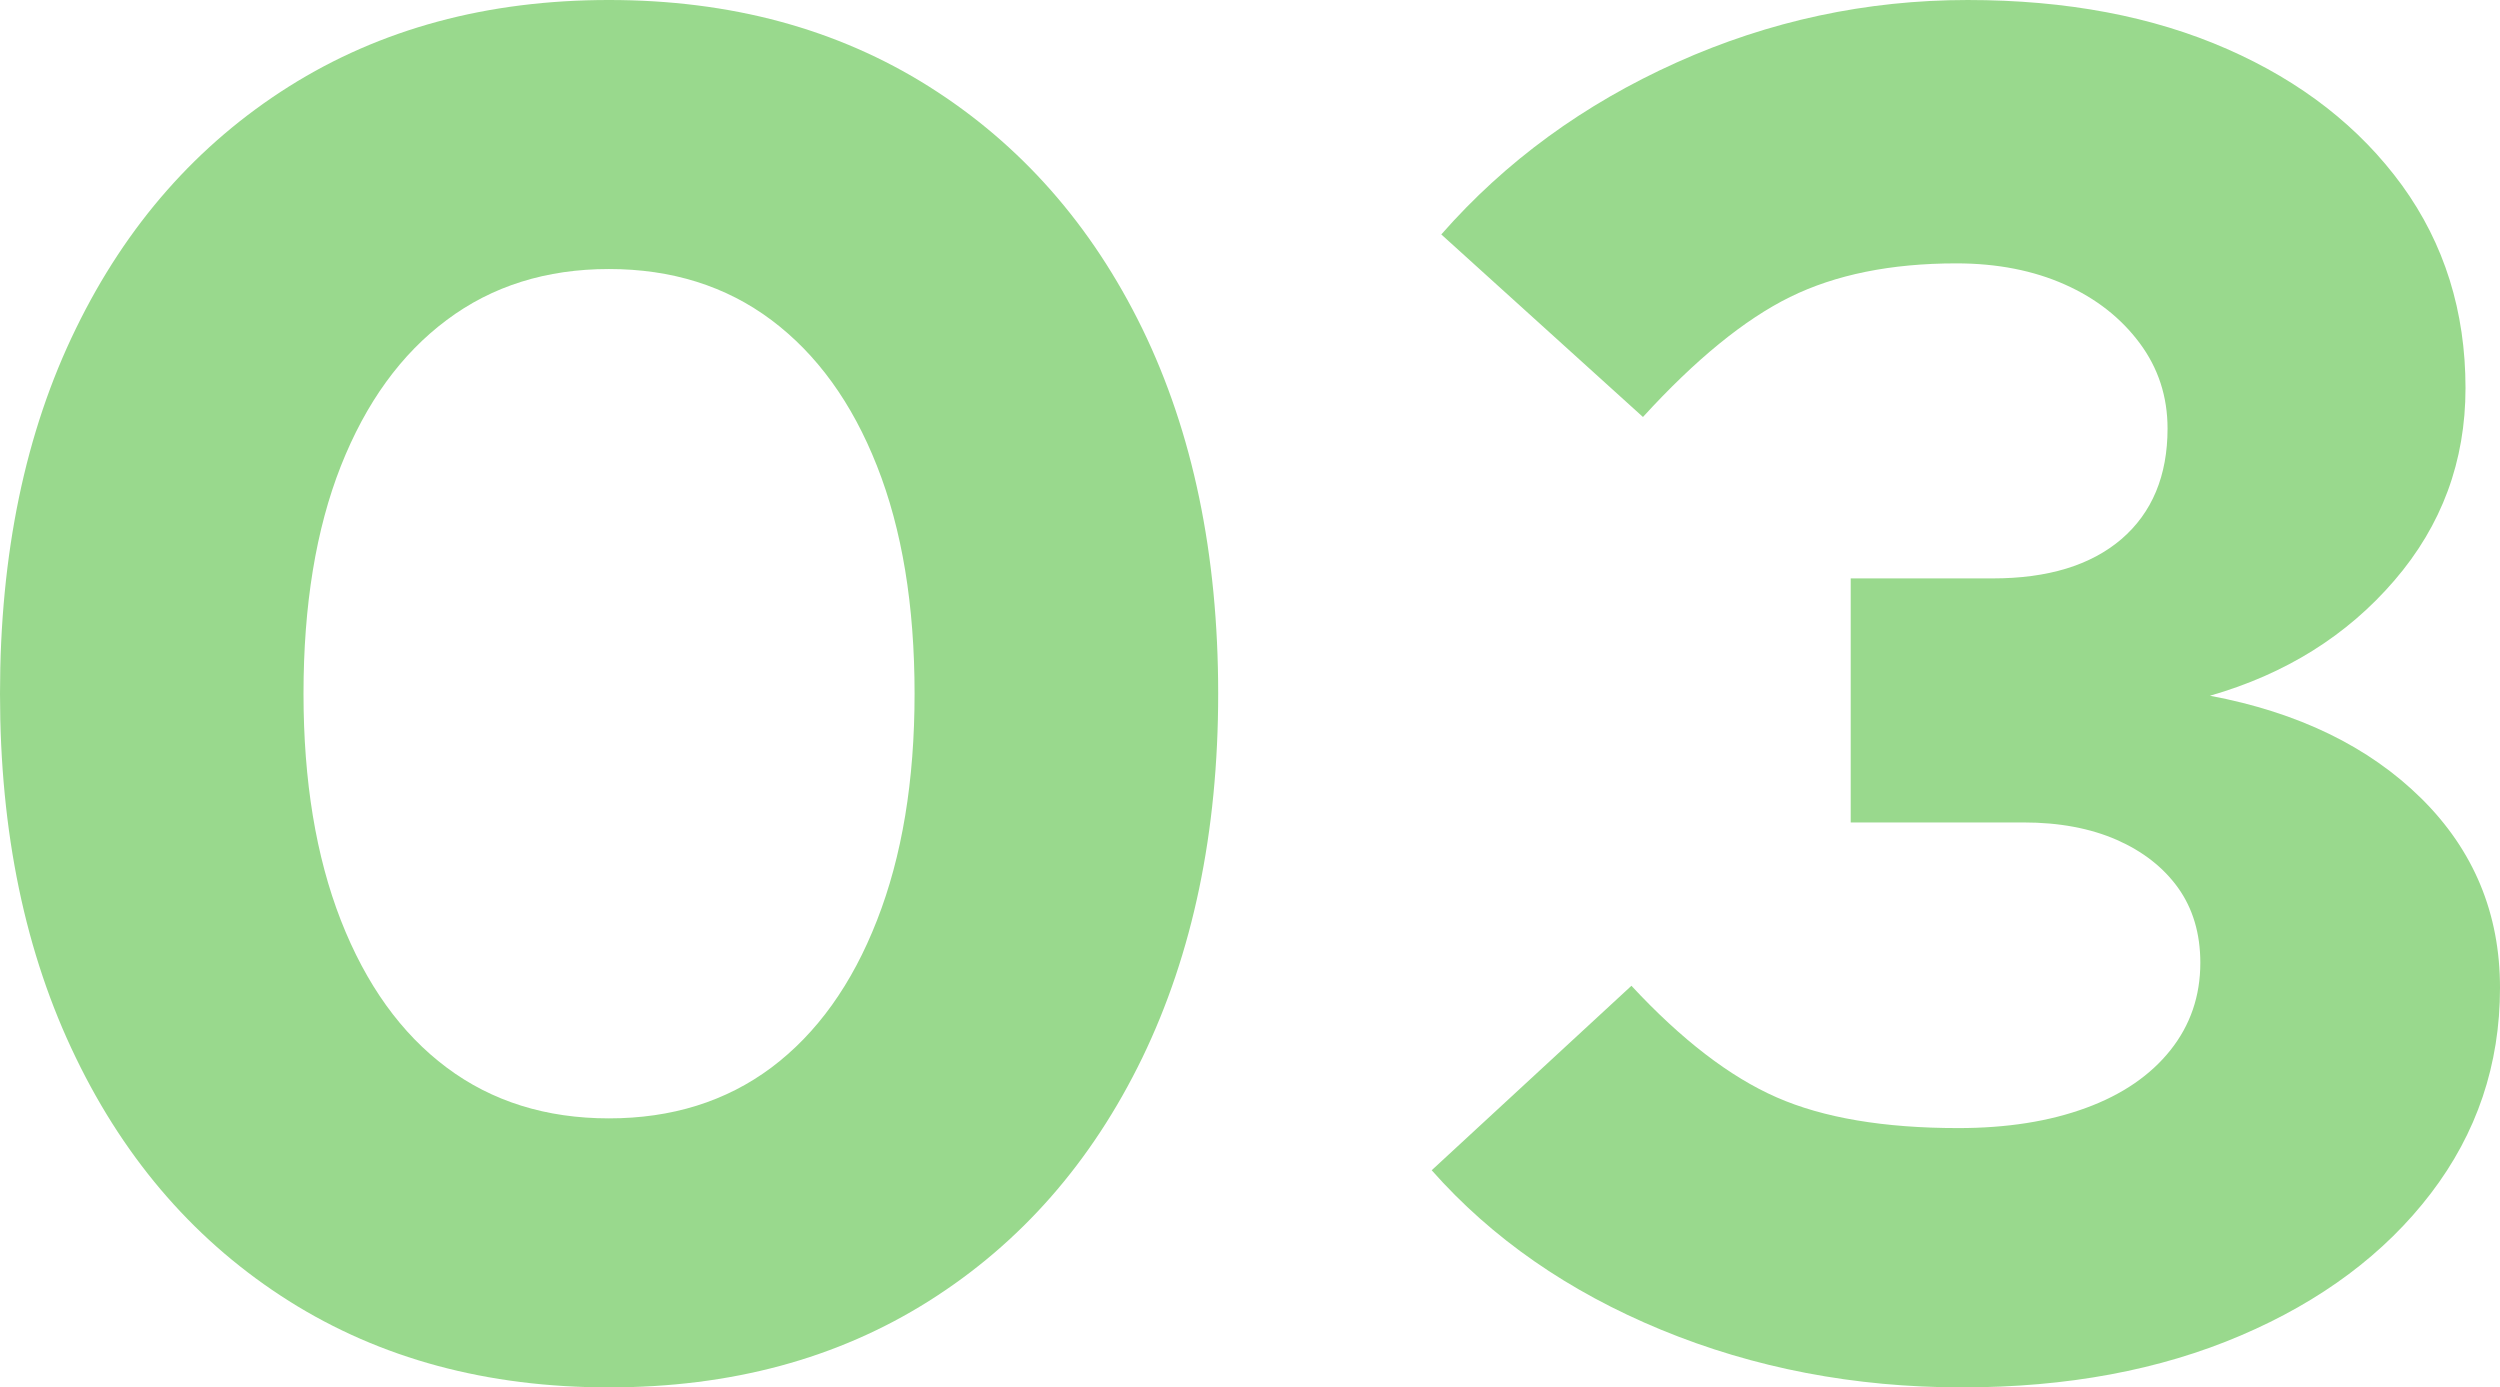
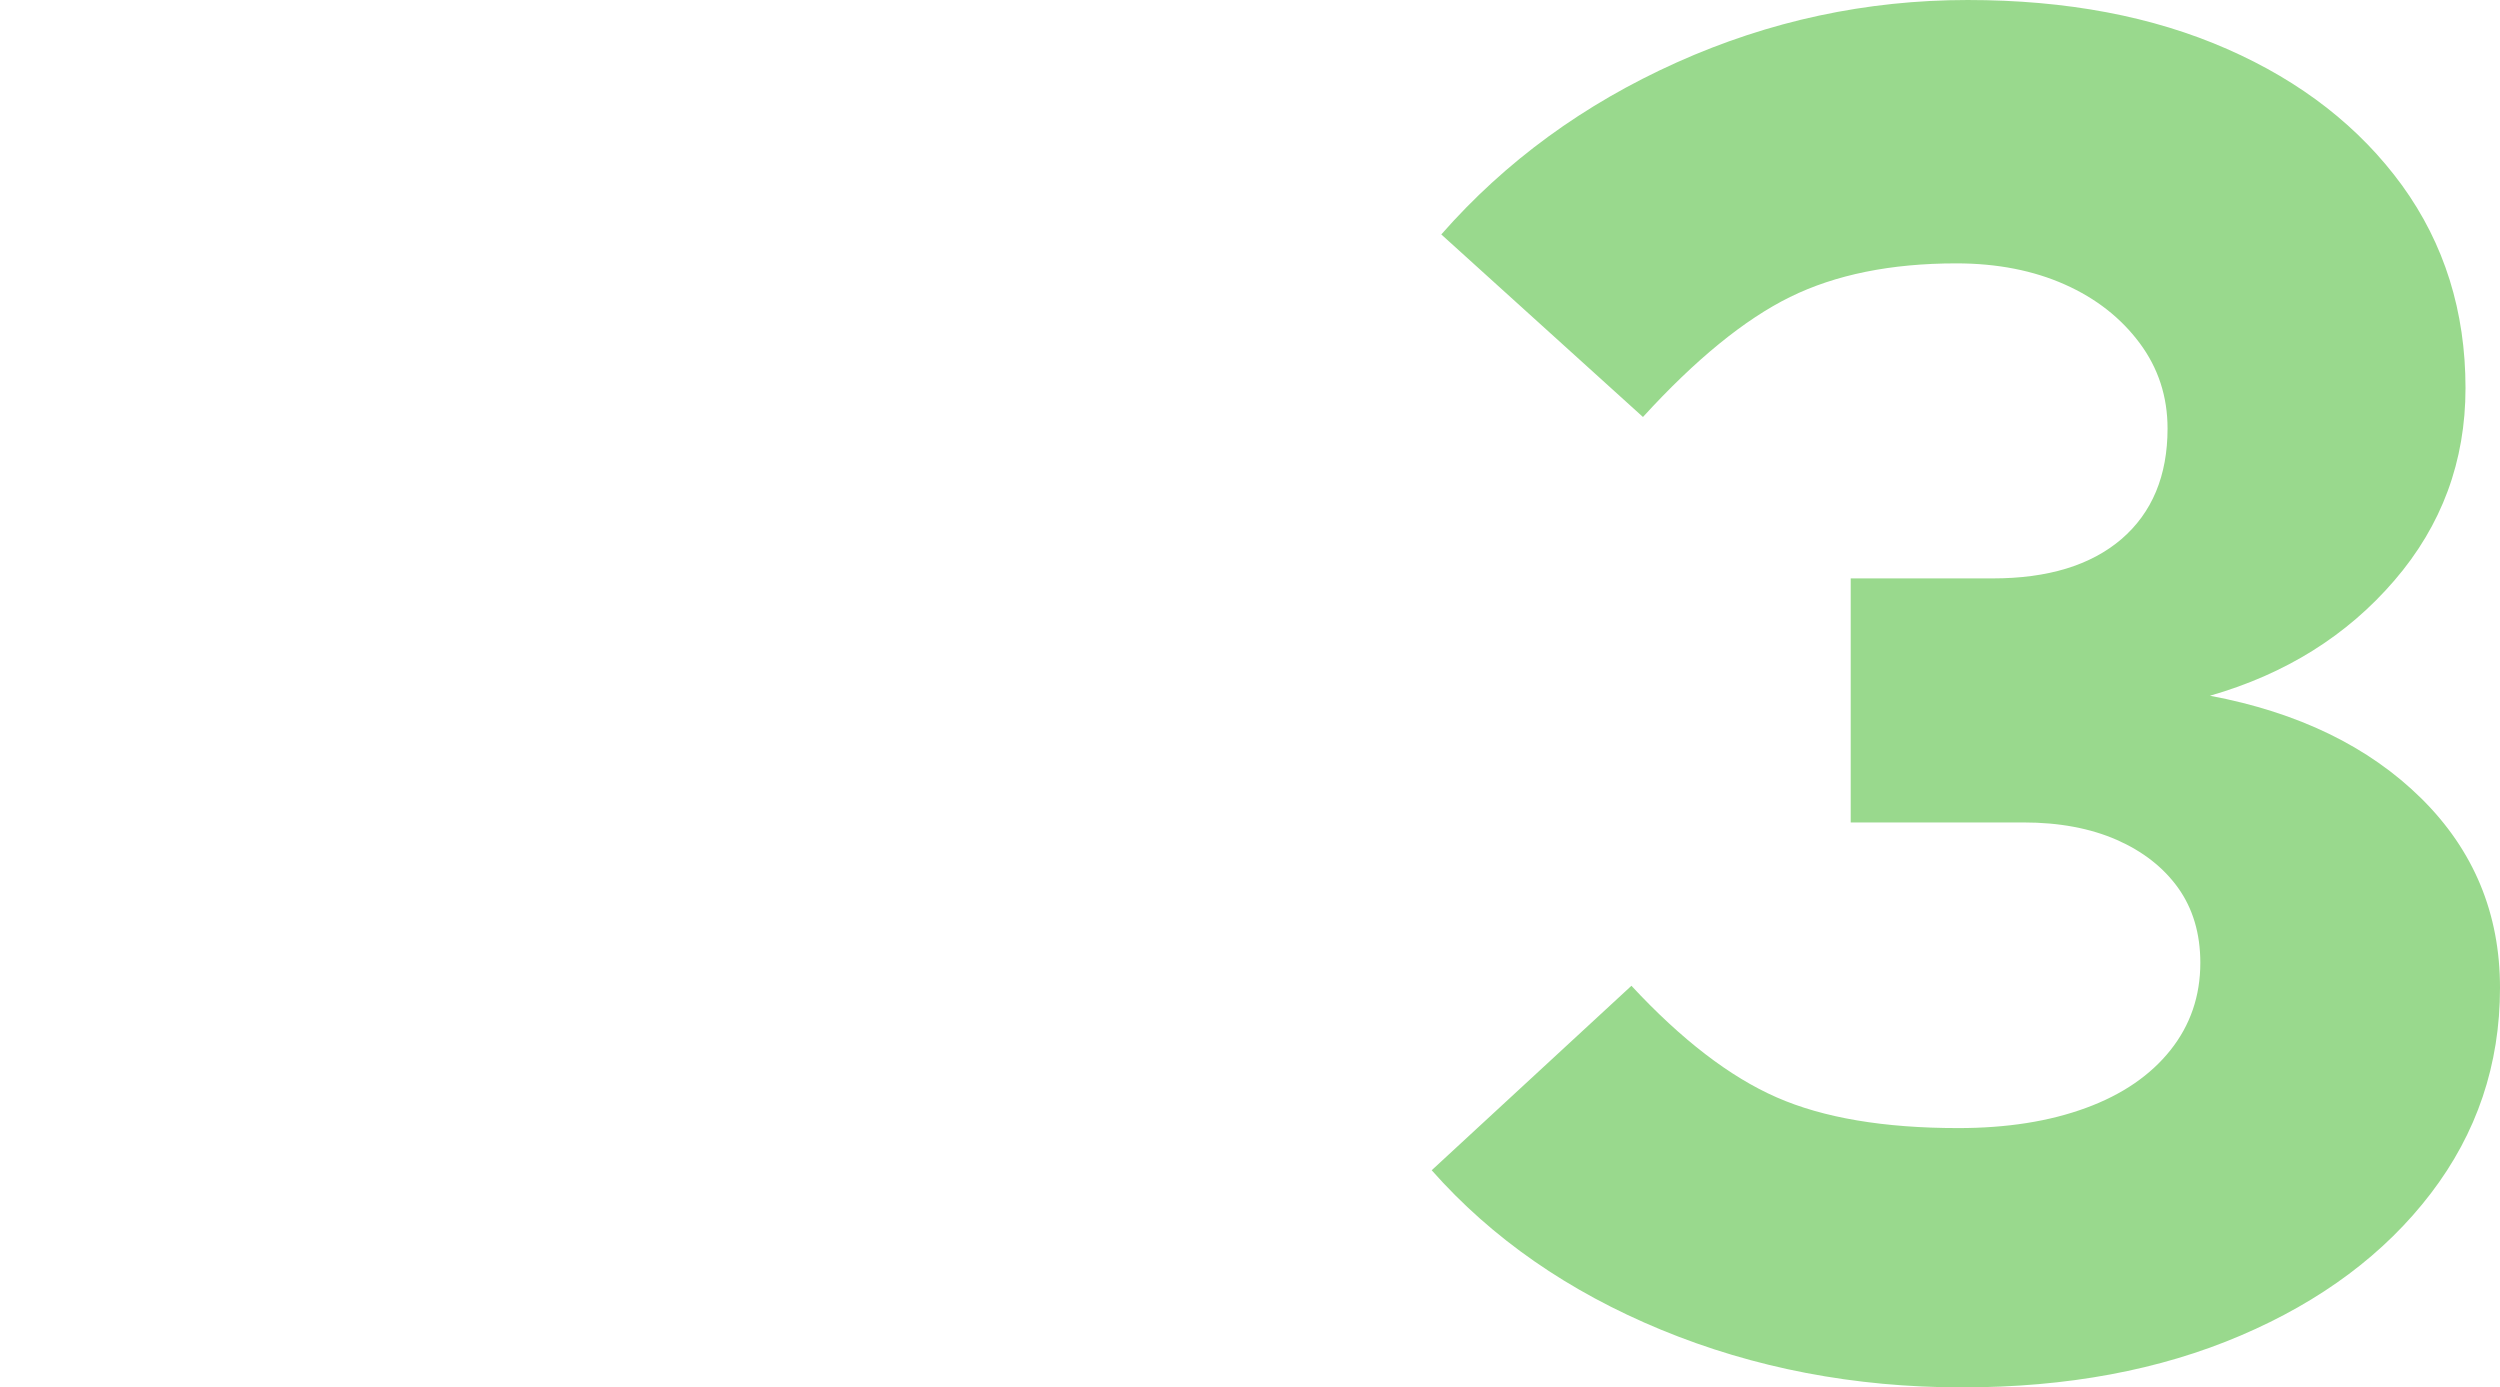
<svg xmlns="http://www.w3.org/2000/svg" version="1.1" id="圖層_1" x="0px" y="0px" width="234.18px" height="129.96px" viewBox="117.691 -32.861 234.18 129.96" enable-background="new 117.691 -32.861 234.18 129.96" xml:space="preserve">
  <g>
-     <path fill-rule="evenodd" clip-rule="evenodd" fill="#99D98D" d="M159.531,67.139c-4.27-3.19-7.56-7.79-9.91-13.79   c-2.34-6-3.5-13.07-3.5-21.23c0-8.279,1.16-15.39,3.5-21.33c2.35-5.94,5.64-10.48,9.91-13.67c4.25-3.19,9.33-4.78,15.2-4.78   c5.88,0,10.96,1.59,15.22,4.78c4.25,3.19,7.55,7.73,9.89,13.67c2.35,5.94,3.52,13.05,3.52,21.33c0,8.16-1.17,15.23-3.52,21.23   c-2.34,6-5.64,10.6-9.89,13.79c-4.26,3.181-9.34,4.76-15.22,4.76C168.861,71.899,163.781,70.32,159.531,67.139z M204.701,89.009   c8.58-5.41,15.24-13,19.99-22.78c4.73-9.78,7.11-21.14,7.11-34.11c0-13.08-2.38-24.479-7.11-34.2   c-4.75-9.72-11.41-17.27-19.99-22.68c-8.58-5.4-18.56-8.1-29.97-8.1c-11.4,0-21.39,2.7-29.97,8.1   c-8.57,5.41-15.23,12.96-19.96,22.68c-4.75,9.72-7.11,21.12-7.11,34.2c0,12.971,2.36,24.33,7.11,34.11   c4.73,9.78,11.39,17.37,19.96,22.78c8.58,5.41,18.57,8.09,29.97,8.09C186.141,97.099,196.121,94.419,204.701,89.009z" />
    <path fill-rule="evenodd" clip-rule="evenodd" fill="#99D98D" d="M327.581,92.24c7.56-3.23,13.5-7.67,17.81-13.311   c4.311-5.641,6.48-12.061,6.48-19.26c0-6.971-2.46-12.881-7.369-17.74c-4.921-4.859-11.521-8.061-19.801-9.62   c7.08-2.03,12.85-5.64,17.28-10.8c4.44-5.16,6.659-11.17,6.659-18.02c0-7.18-1.979-13.51-5.939-18.98   c-3.97-5.45-9.42-9.72-16.391-12.78c-6.969-3.06-15.059-4.59-24.299-4.59c-9.48,0-18.57,1.95-27.26,5.85   c-8.701,3.91-16.051,9.27-22.051,16.11l18.891,17.1c4.92-5.39,9.52-9.14,13.779-11.24c4.25-2.09,9.439-3.15,15.57-3.15   c3.84,0,7.23,0.67,10.17,1.98s5.26,3.14,7.01,5.49c1.74,2.34,2.61,5,2.61,8c0,4.43-1.45,7.89-4.32,10.36   c-2.88,2.46-6.899,3.68-12.05,3.68H291.05v22.86h16.181c3.36,0,6.271,0.55,8.739,1.63c2.451,1.08,4.371,2.58,5.75,4.5   c1.371,1.92,2.08,4.261,2.08,7.011c0,3.129-0.939,5.85-2.799,8.189c-1.861,2.34-4.5,4.16-7.91,5.41   c-3.42,1.26-7.4,1.89-11.971,1.89c-6.96,0-12.64-0.96-17.01-2.88c-4.38-1.92-8.91-5.4-13.6-10.45L251.8,76.759   c5.641,6.38,12.811,11.359,21.51,14.949c8.691,3.58,18.08,5.391,28.171,5.391C311.31,97.099,320.011,95.479,327.581,92.24z" />
  </g>
</svg>